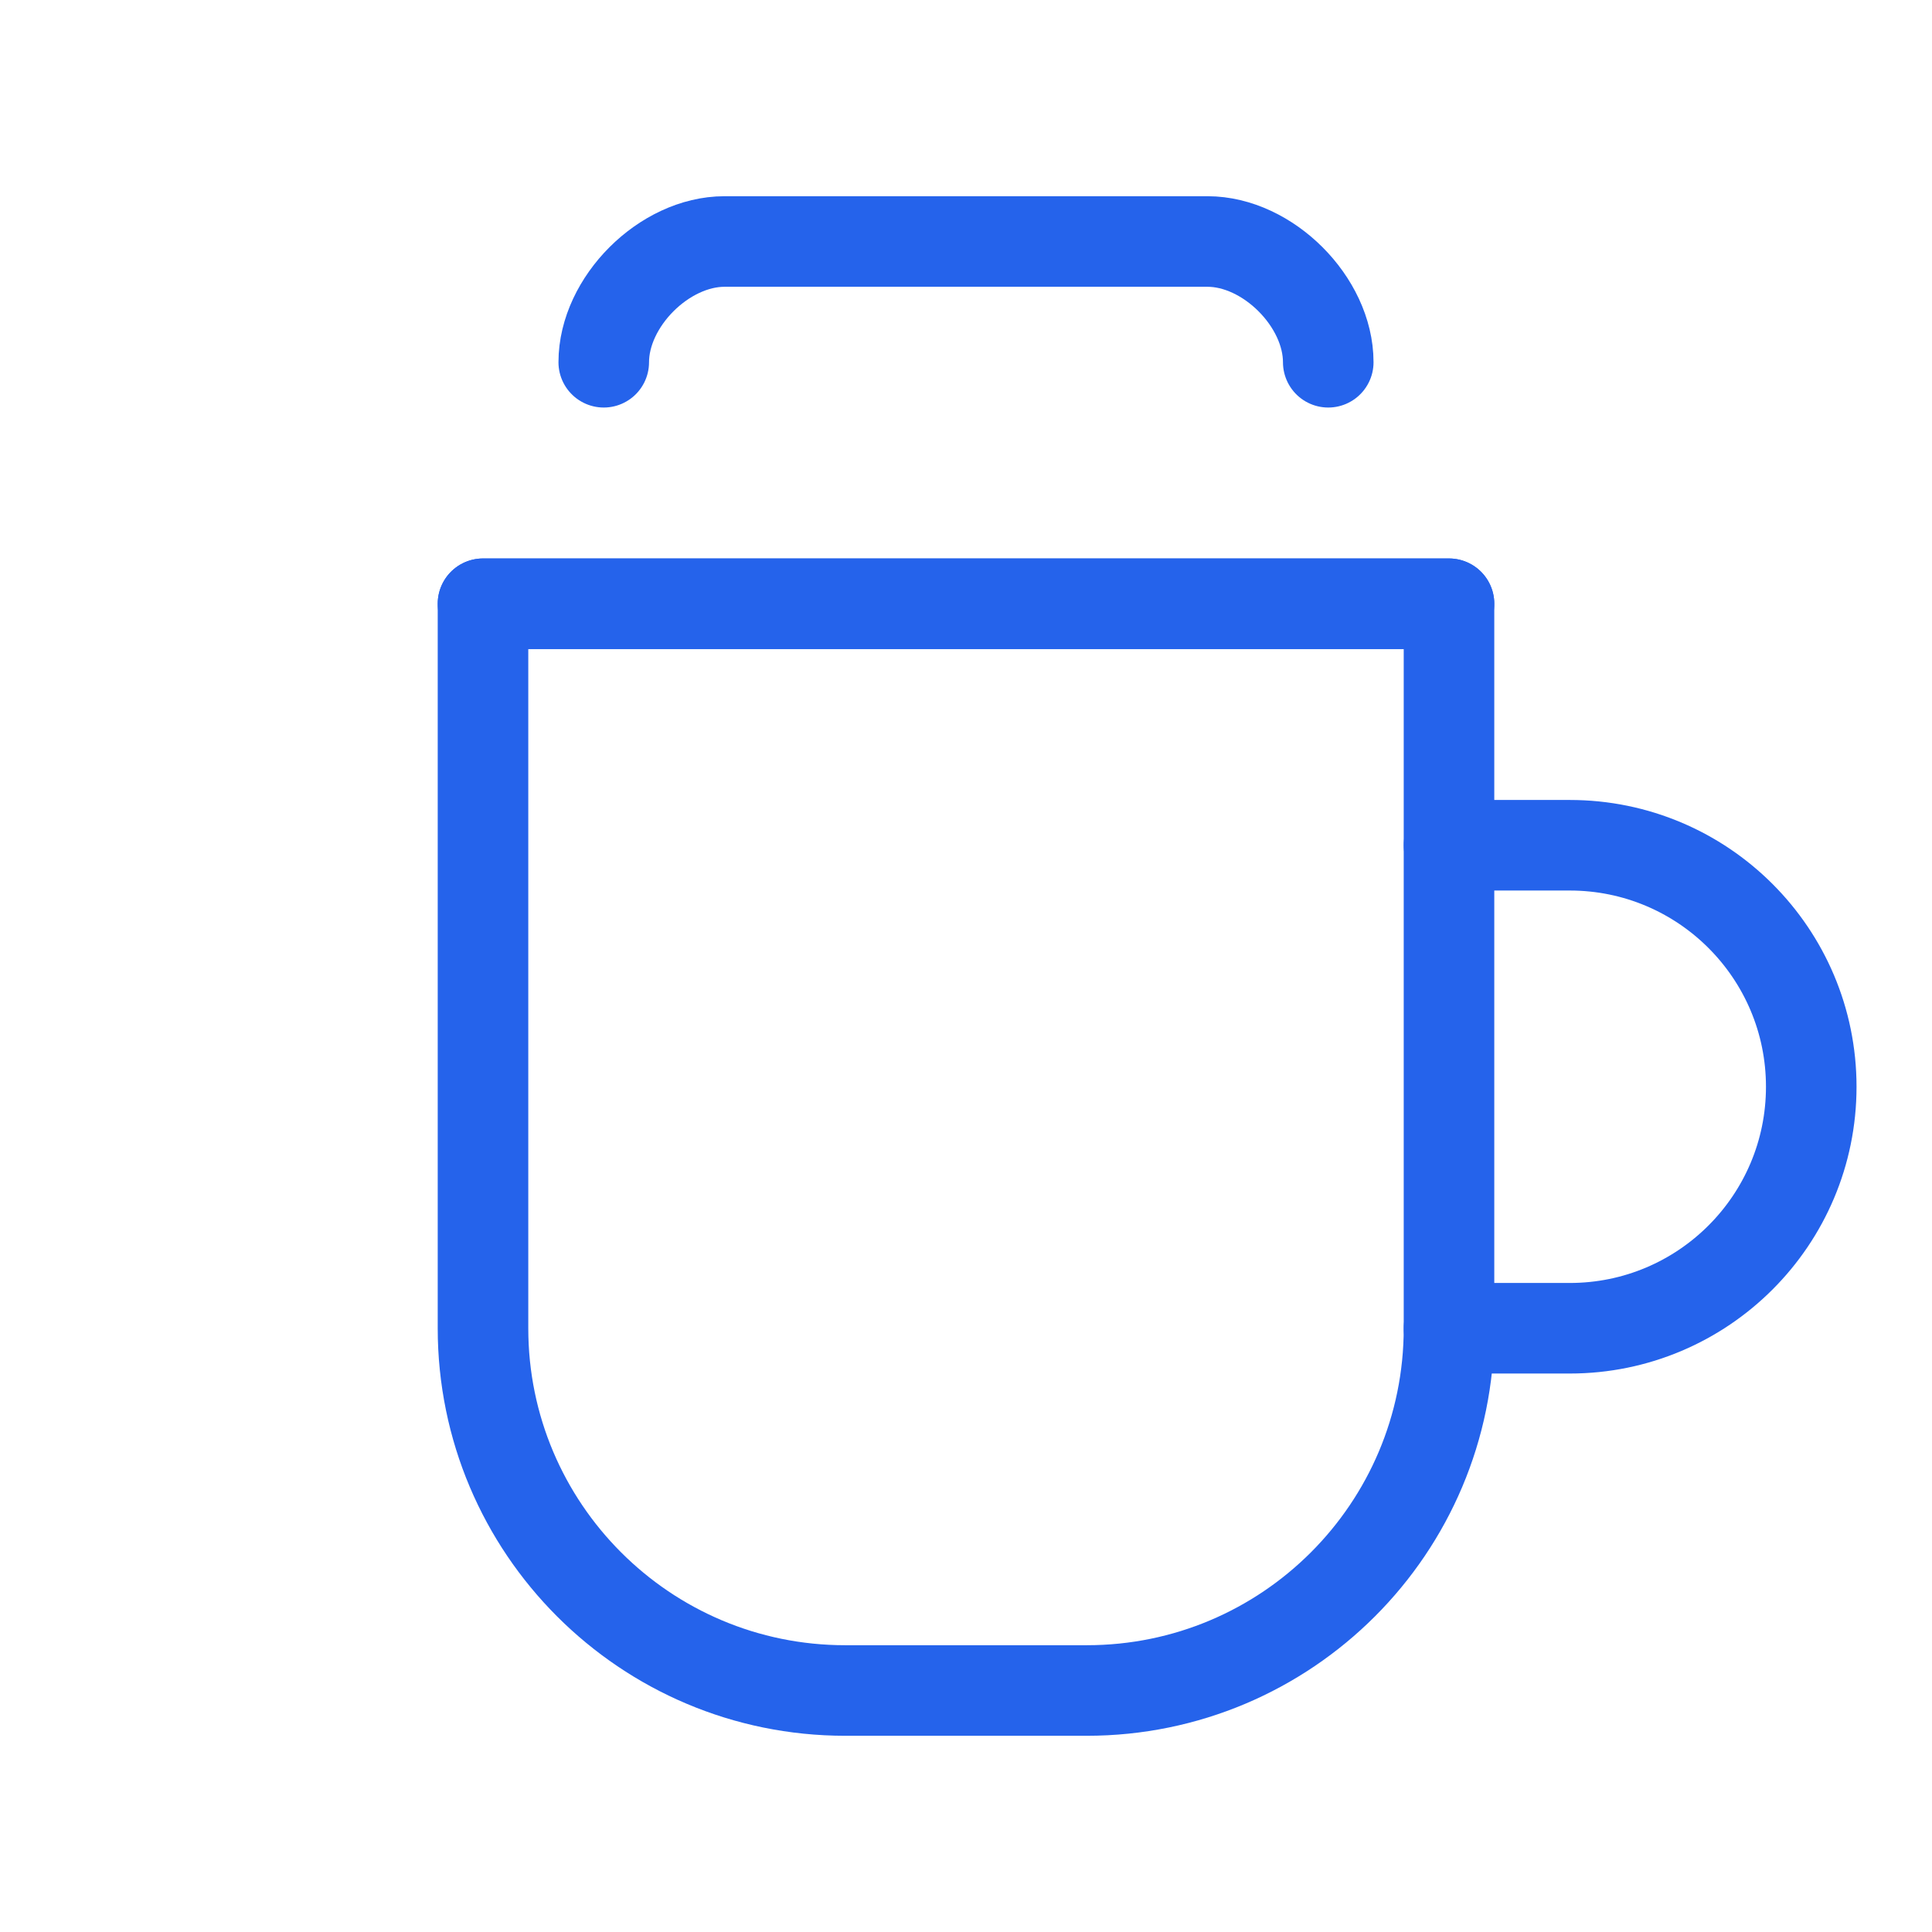
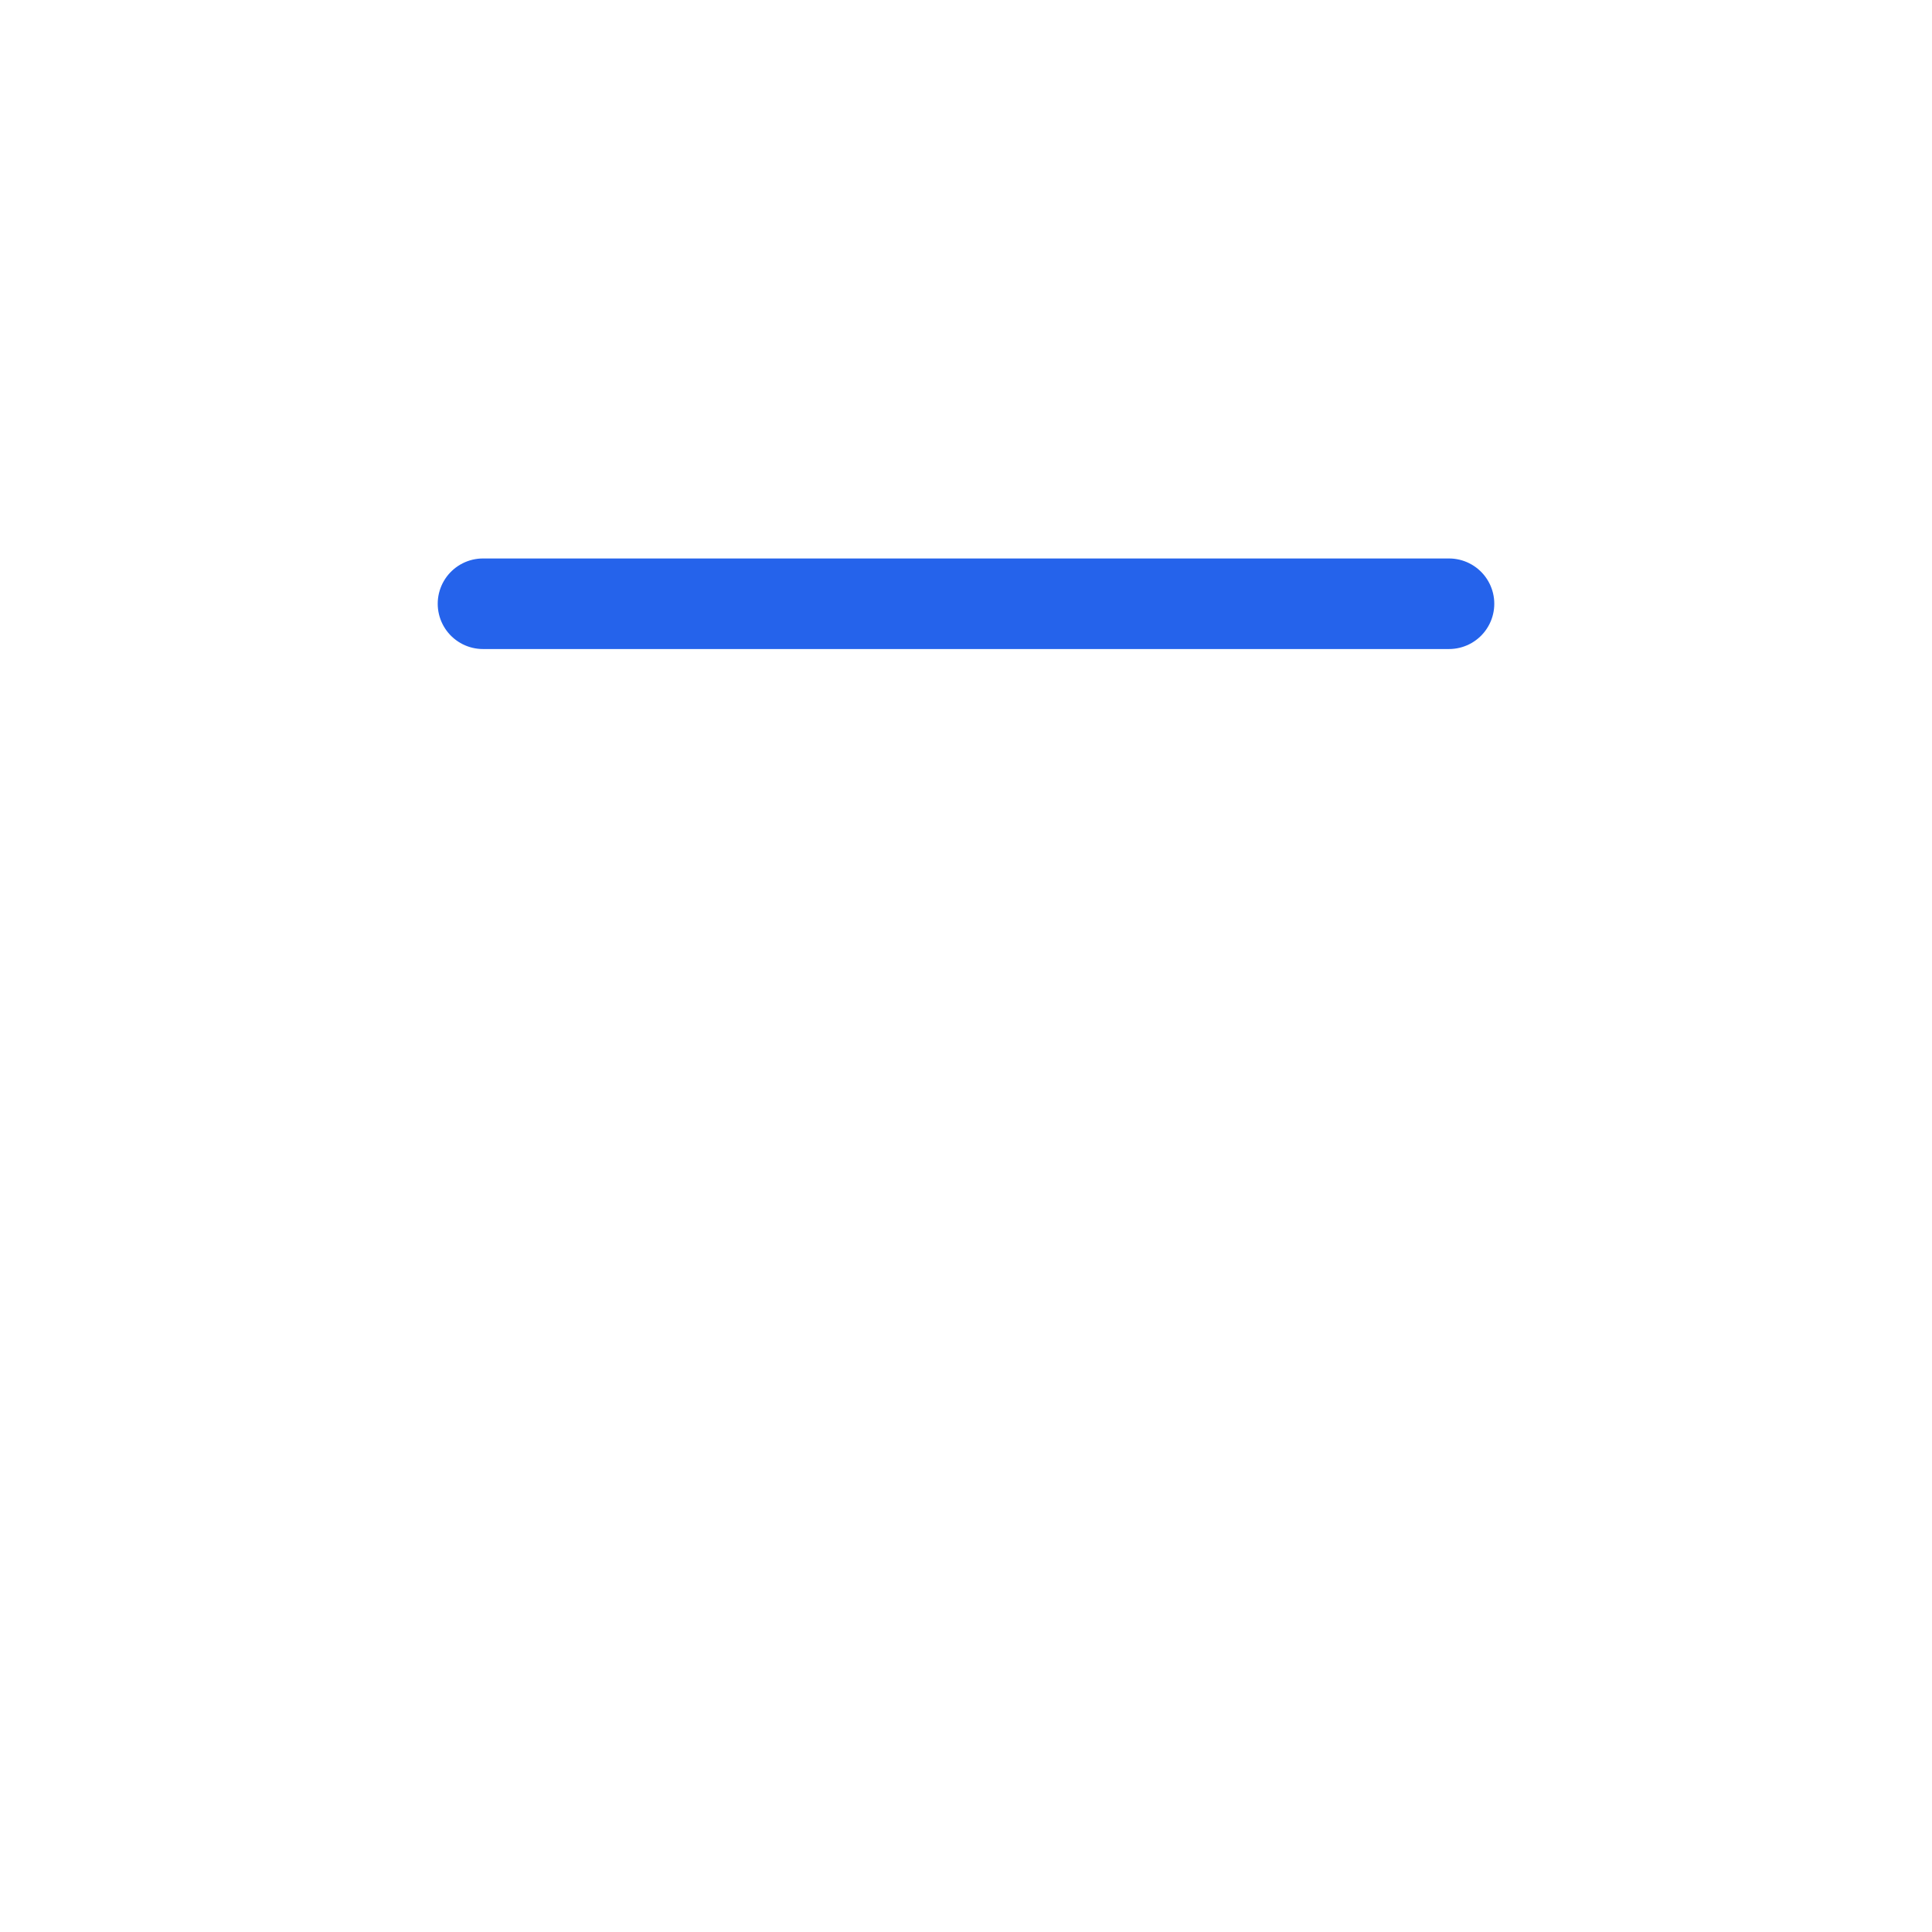
<svg xmlns="http://www.w3.org/2000/svg" viewBox="0 0 256 256">
  <rect width="256" height="256" fill="#ffffff" />
-   <path d="M64 80h128v96c0 26.51-21.49 48-48 48h-32c-26.51 0-48-21.49-48-48V80z" fill="none" stroke="#2563EB" stroke-width="12" stroke-linejoin="round" />
-   <path d="M192 112h16c17.67 0 32 14.33 32 32s-14.33 32-32 32h-16" fill="none" stroke="#2563EB" stroke-width="12" stroke-linecap="round" stroke-linejoin="round" />
  <line x1="64" y1="80" x2="192" y2="80" stroke="#2563EB" stroke-width="12" stroke-linecap="round" />
-   <path d="M80 48c0-8 8-16 16-16h64c8 0 16 8 16 16" fill="none" stroke="#2563EB" stroke-width="12" stroke-linecap="round" />
</svg>